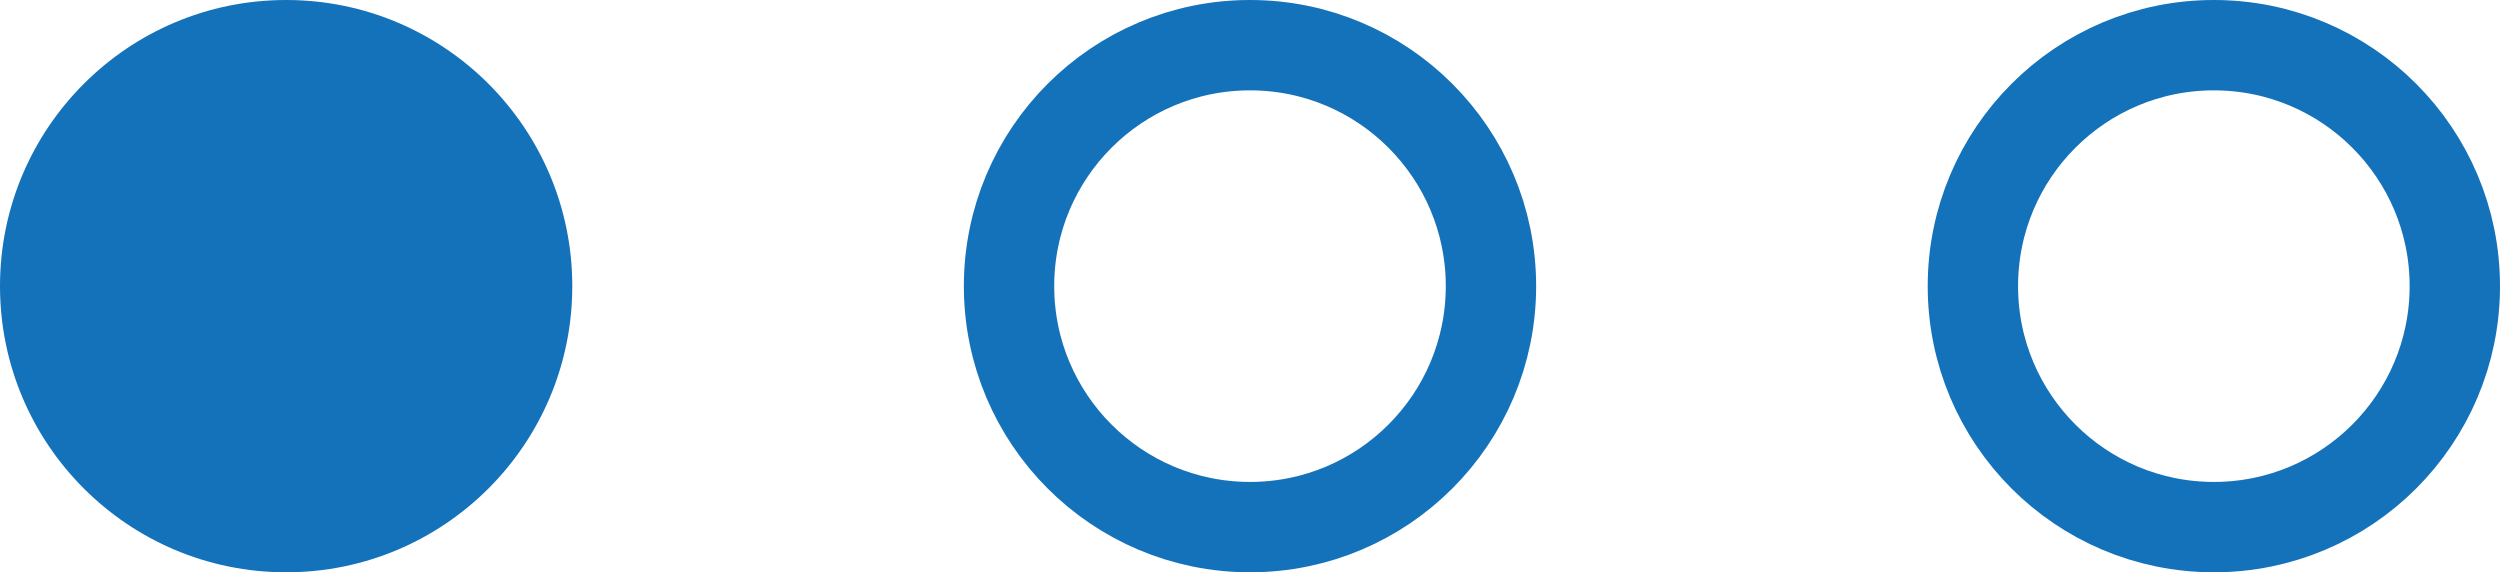
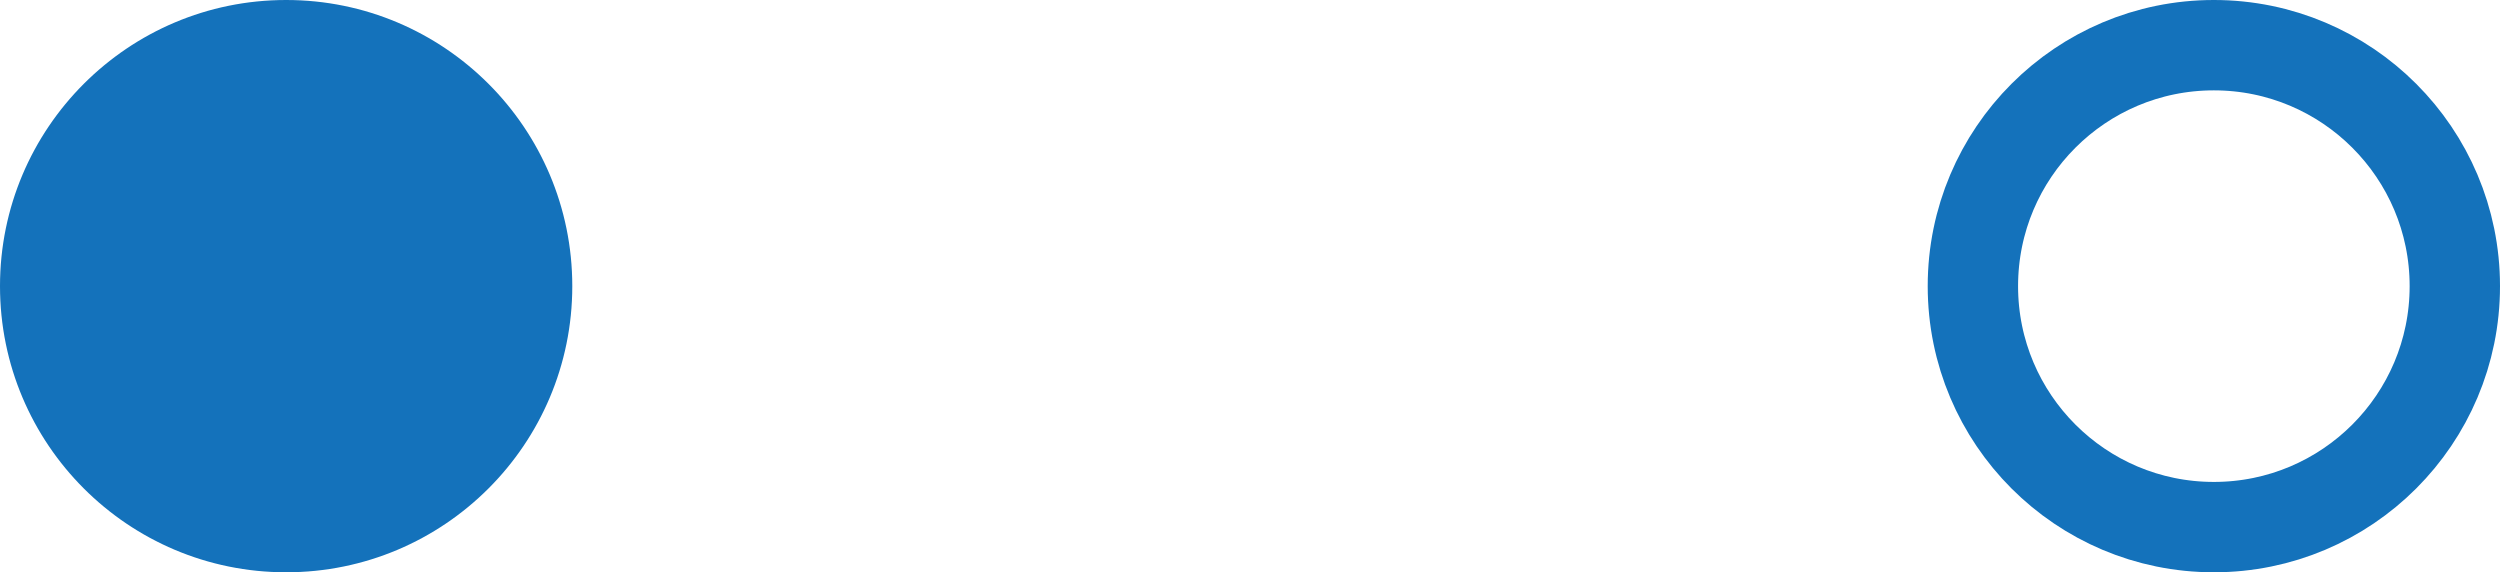
<svg xmlns="http://www.w3.org/2000/svg" width="83" height="19" viewBox="0 0 83 19" fill="none">
  <circle cx="9.5" cy="9.5" r="9.5" fill="#1472BB" />
-   <circle cx="41.5" cy="9.5" r="8" stroke="#1472BB" stroke-width="3" />
  <circle cx="73.5" cy="9.5" r="8" stroke="#1472BB" stroke-width="3" />
</svg>